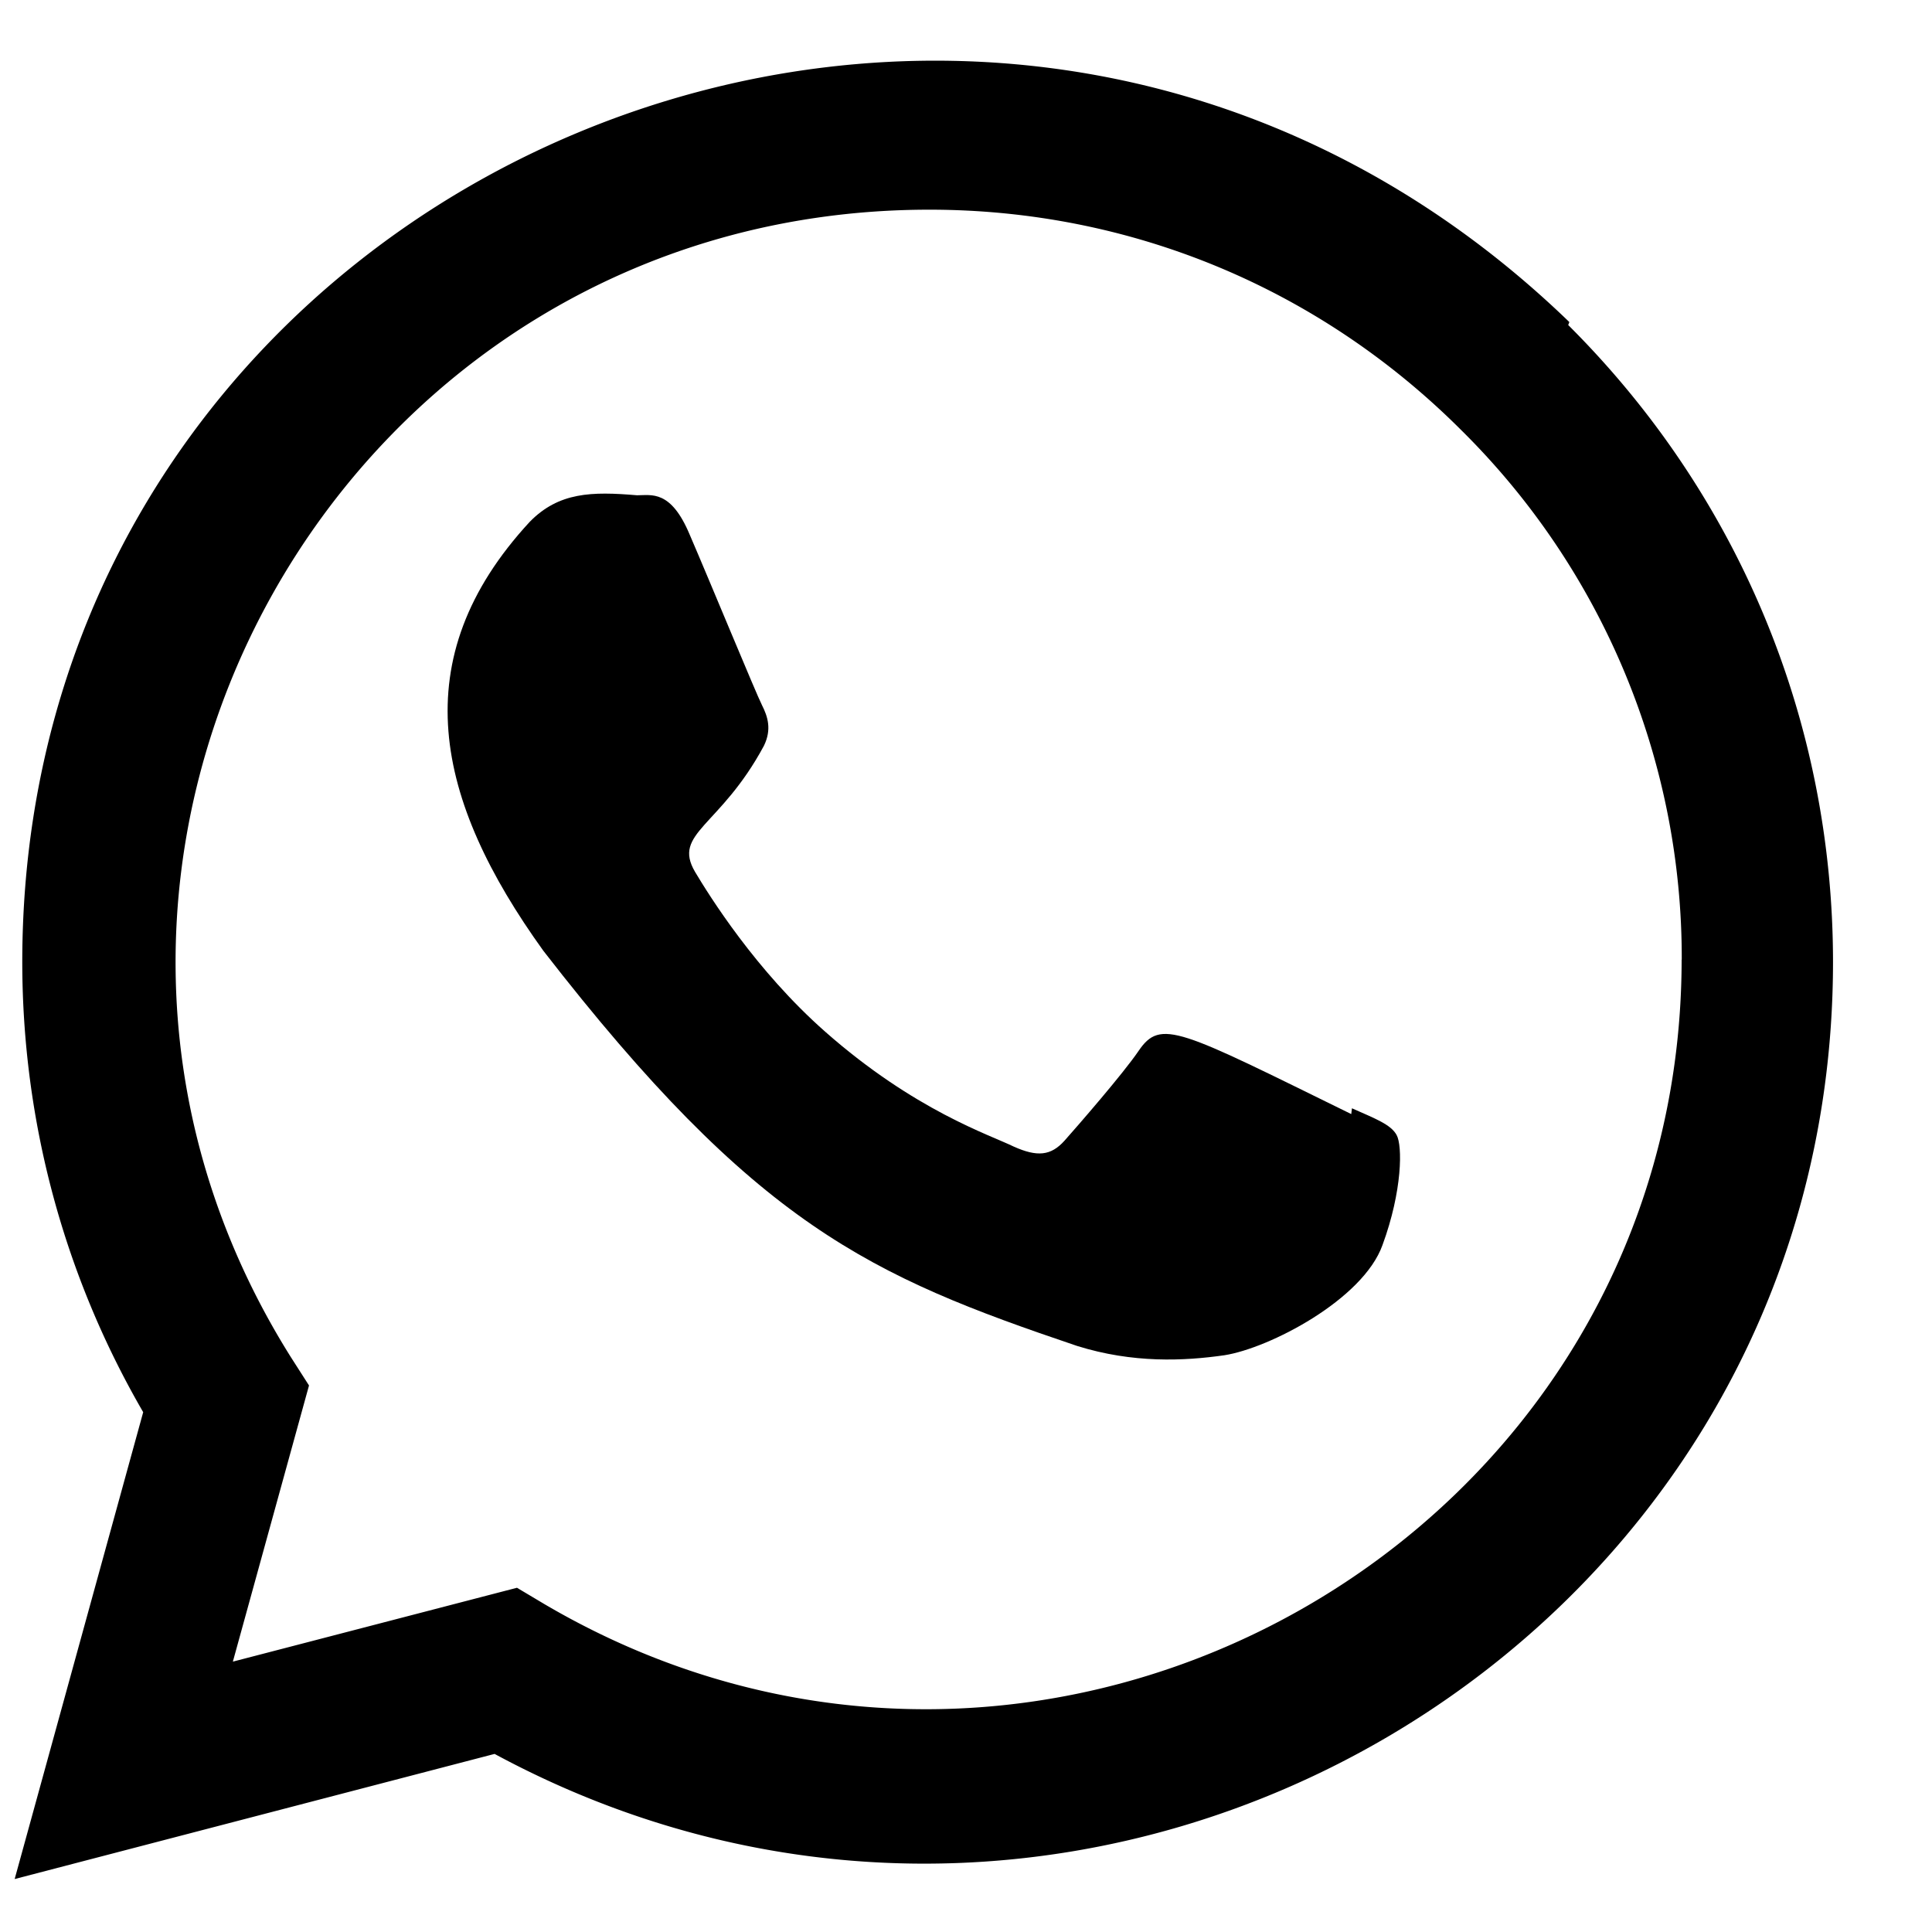
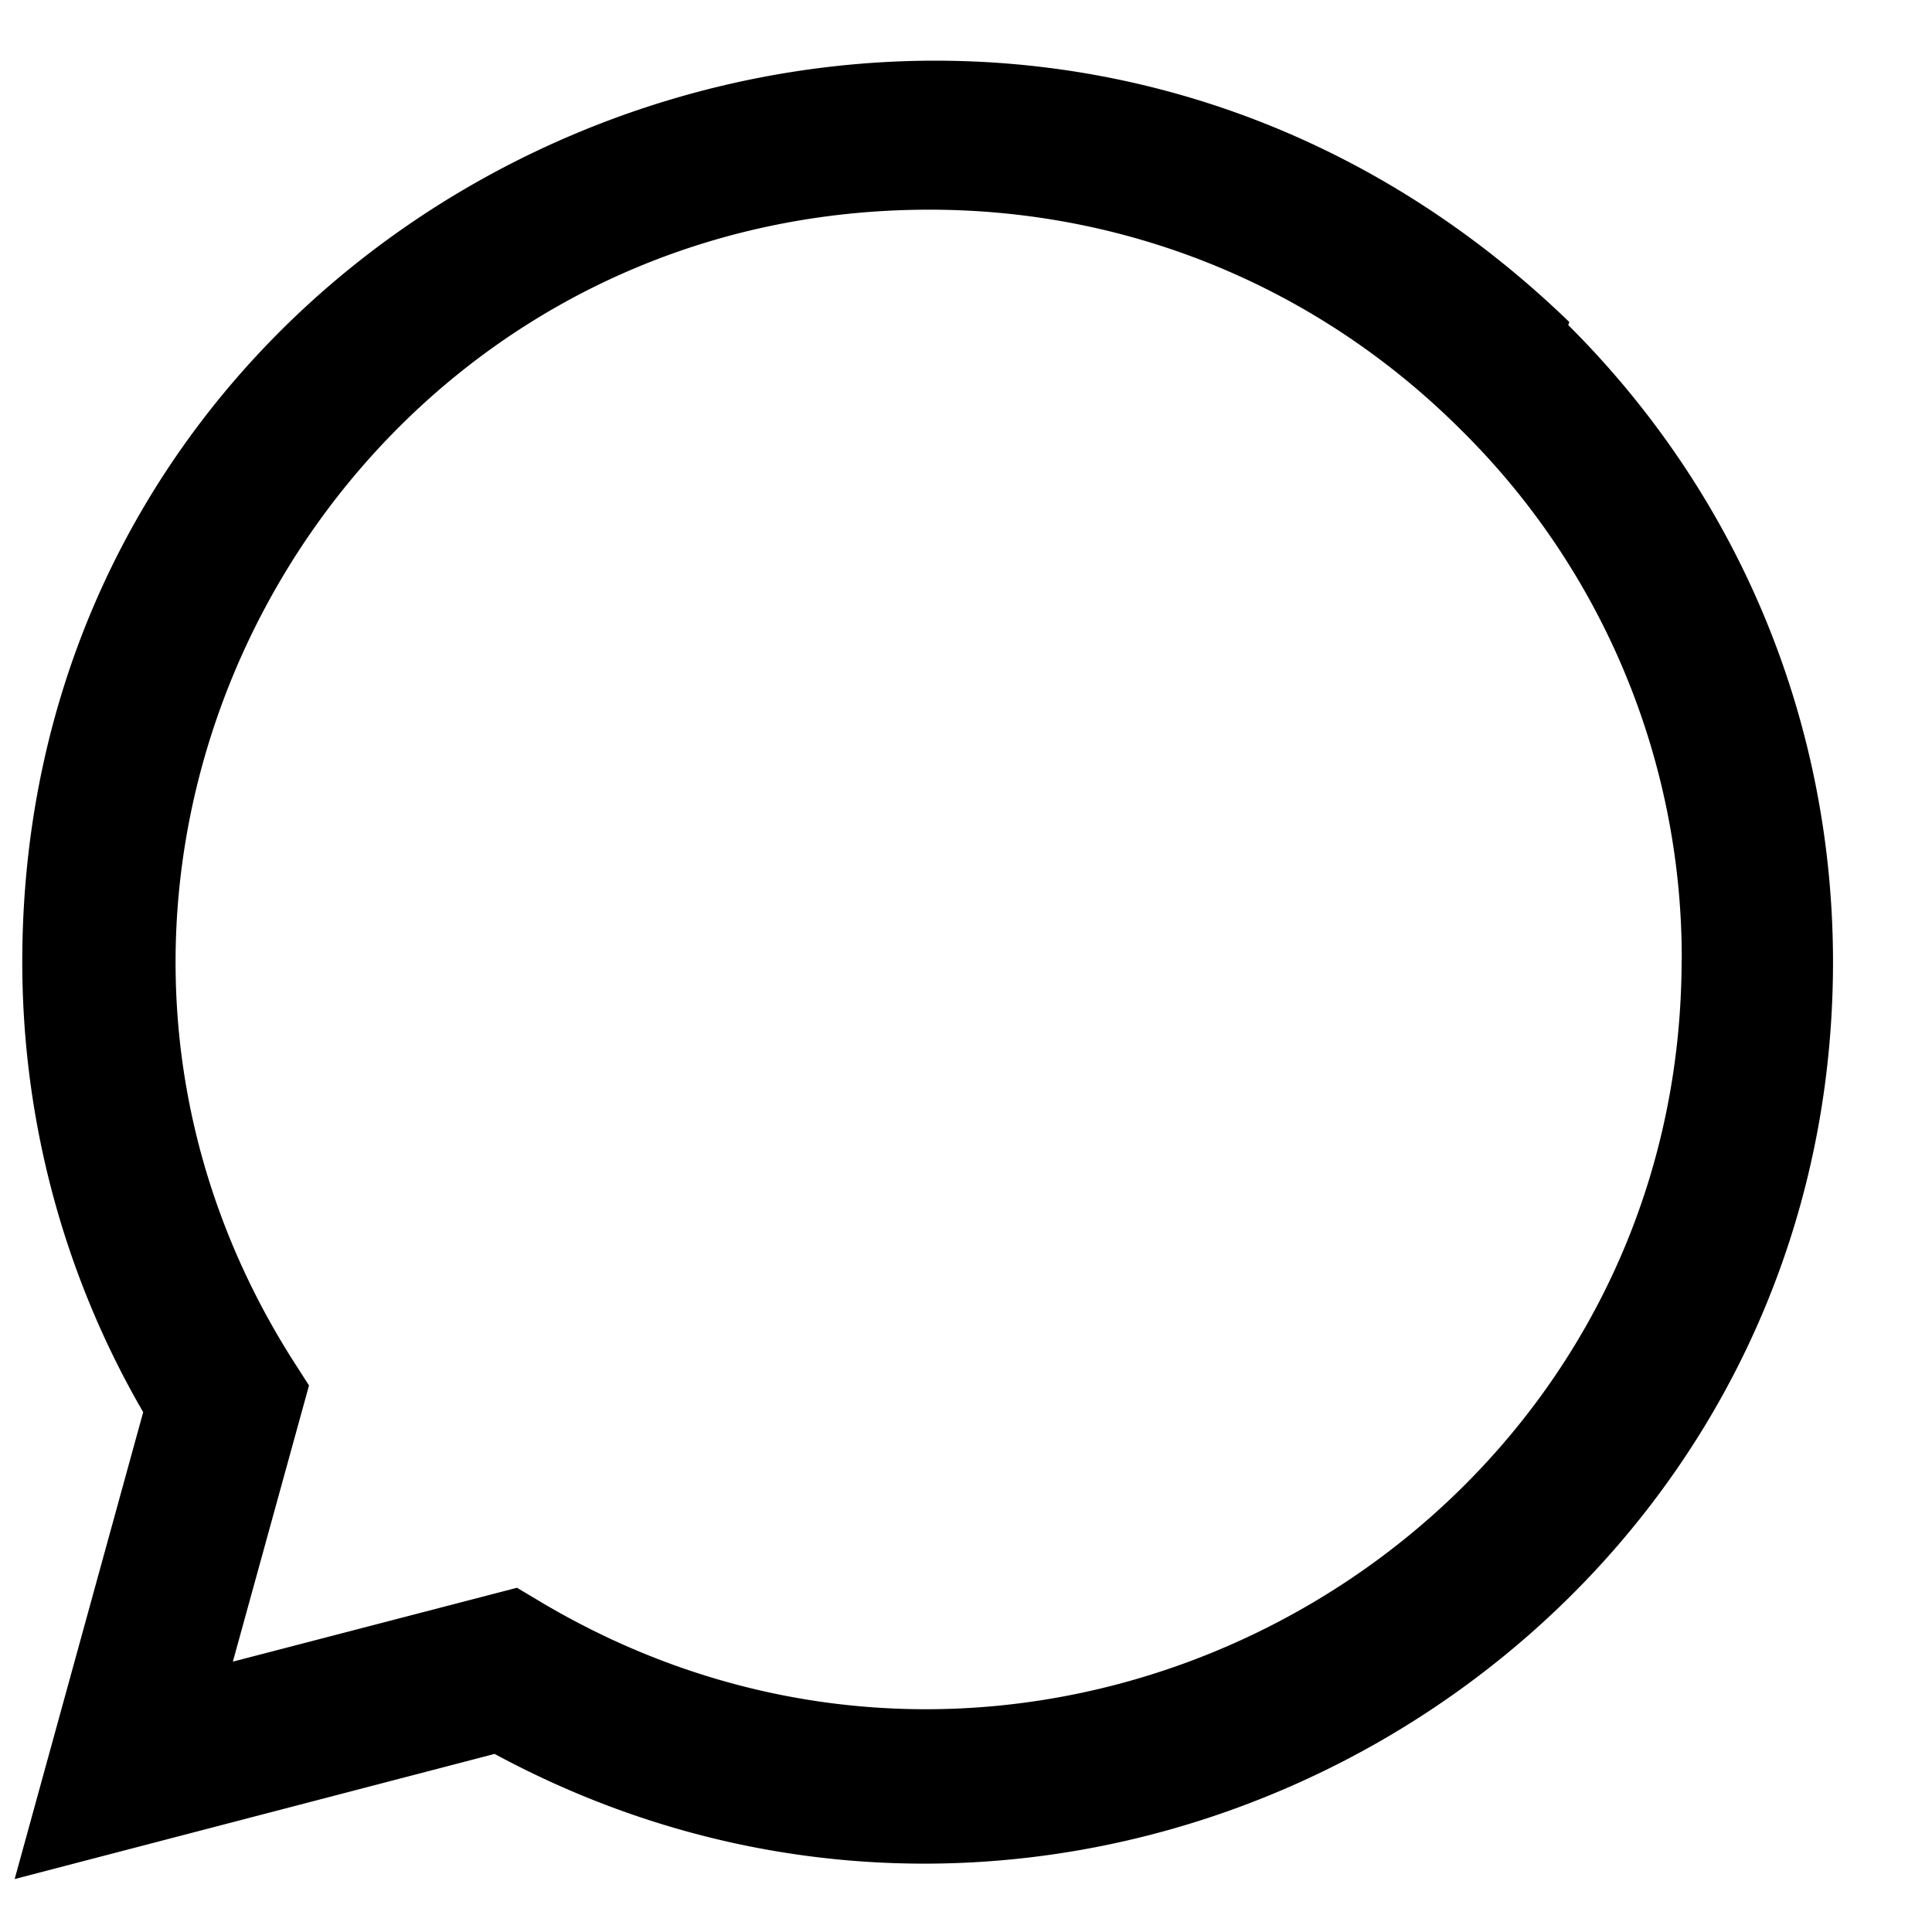
<svg xmlns="http://www.w3.org/2000/svg" width="17" height="17" viewBox="0 0 17 17">
  <g fill="#000" fill-rule="nonzero">
-     <path d="M11.896 9.752l-.006.051c-1.518-.745-1.676-.844-1.872-.555-.136.2-.533.656-.652.79-.12.133-.24.143-.446.051-.207-.102-.871-.316-1.658-1.01-.613-.54-1.024-1.203-1.146-1.407-.202-.344.221-.393.606-1.11.07-.144.034-.256-.017-.357-.052-.102-.464-1.102-.636-1.5-.166-.397-.336-.347-.464-.347-.398-.034-.688-.028-.944.234-1.114 1.206-.833 2.45.12 3.774 1.873 2.415 2.87 2.86 4.696 3.477.492.154.942.133 1.297.082.396-.062 1.22-.49 1.391-.97.176-.479.176-.876.124-.968-.05-.092-.186-.143-.393-.235z" />
    <path d="M13.809 2.834C8.683-2.122.199 1.472.196 8.463c0 1.397.366 2.76 1.064 3.963L.129 16.534l4.223-1.101c5.27 2.846 11.774-.934 11.777-6.966 0-2.117-.827-4.11-2.33-5.607l.01-.026zm.988 5.61c-.004 5.09-5.59 8.267-10.008 5.67l-.24-.143-2.5.65.67-2.43-.16-.25c-2.748-4.376.41-10.096 5.619-10.096 1.77 0 3.43.69 4.68 1.94a6.527 6.527 0 011.94 4.66z" />
  </g>
</svg>